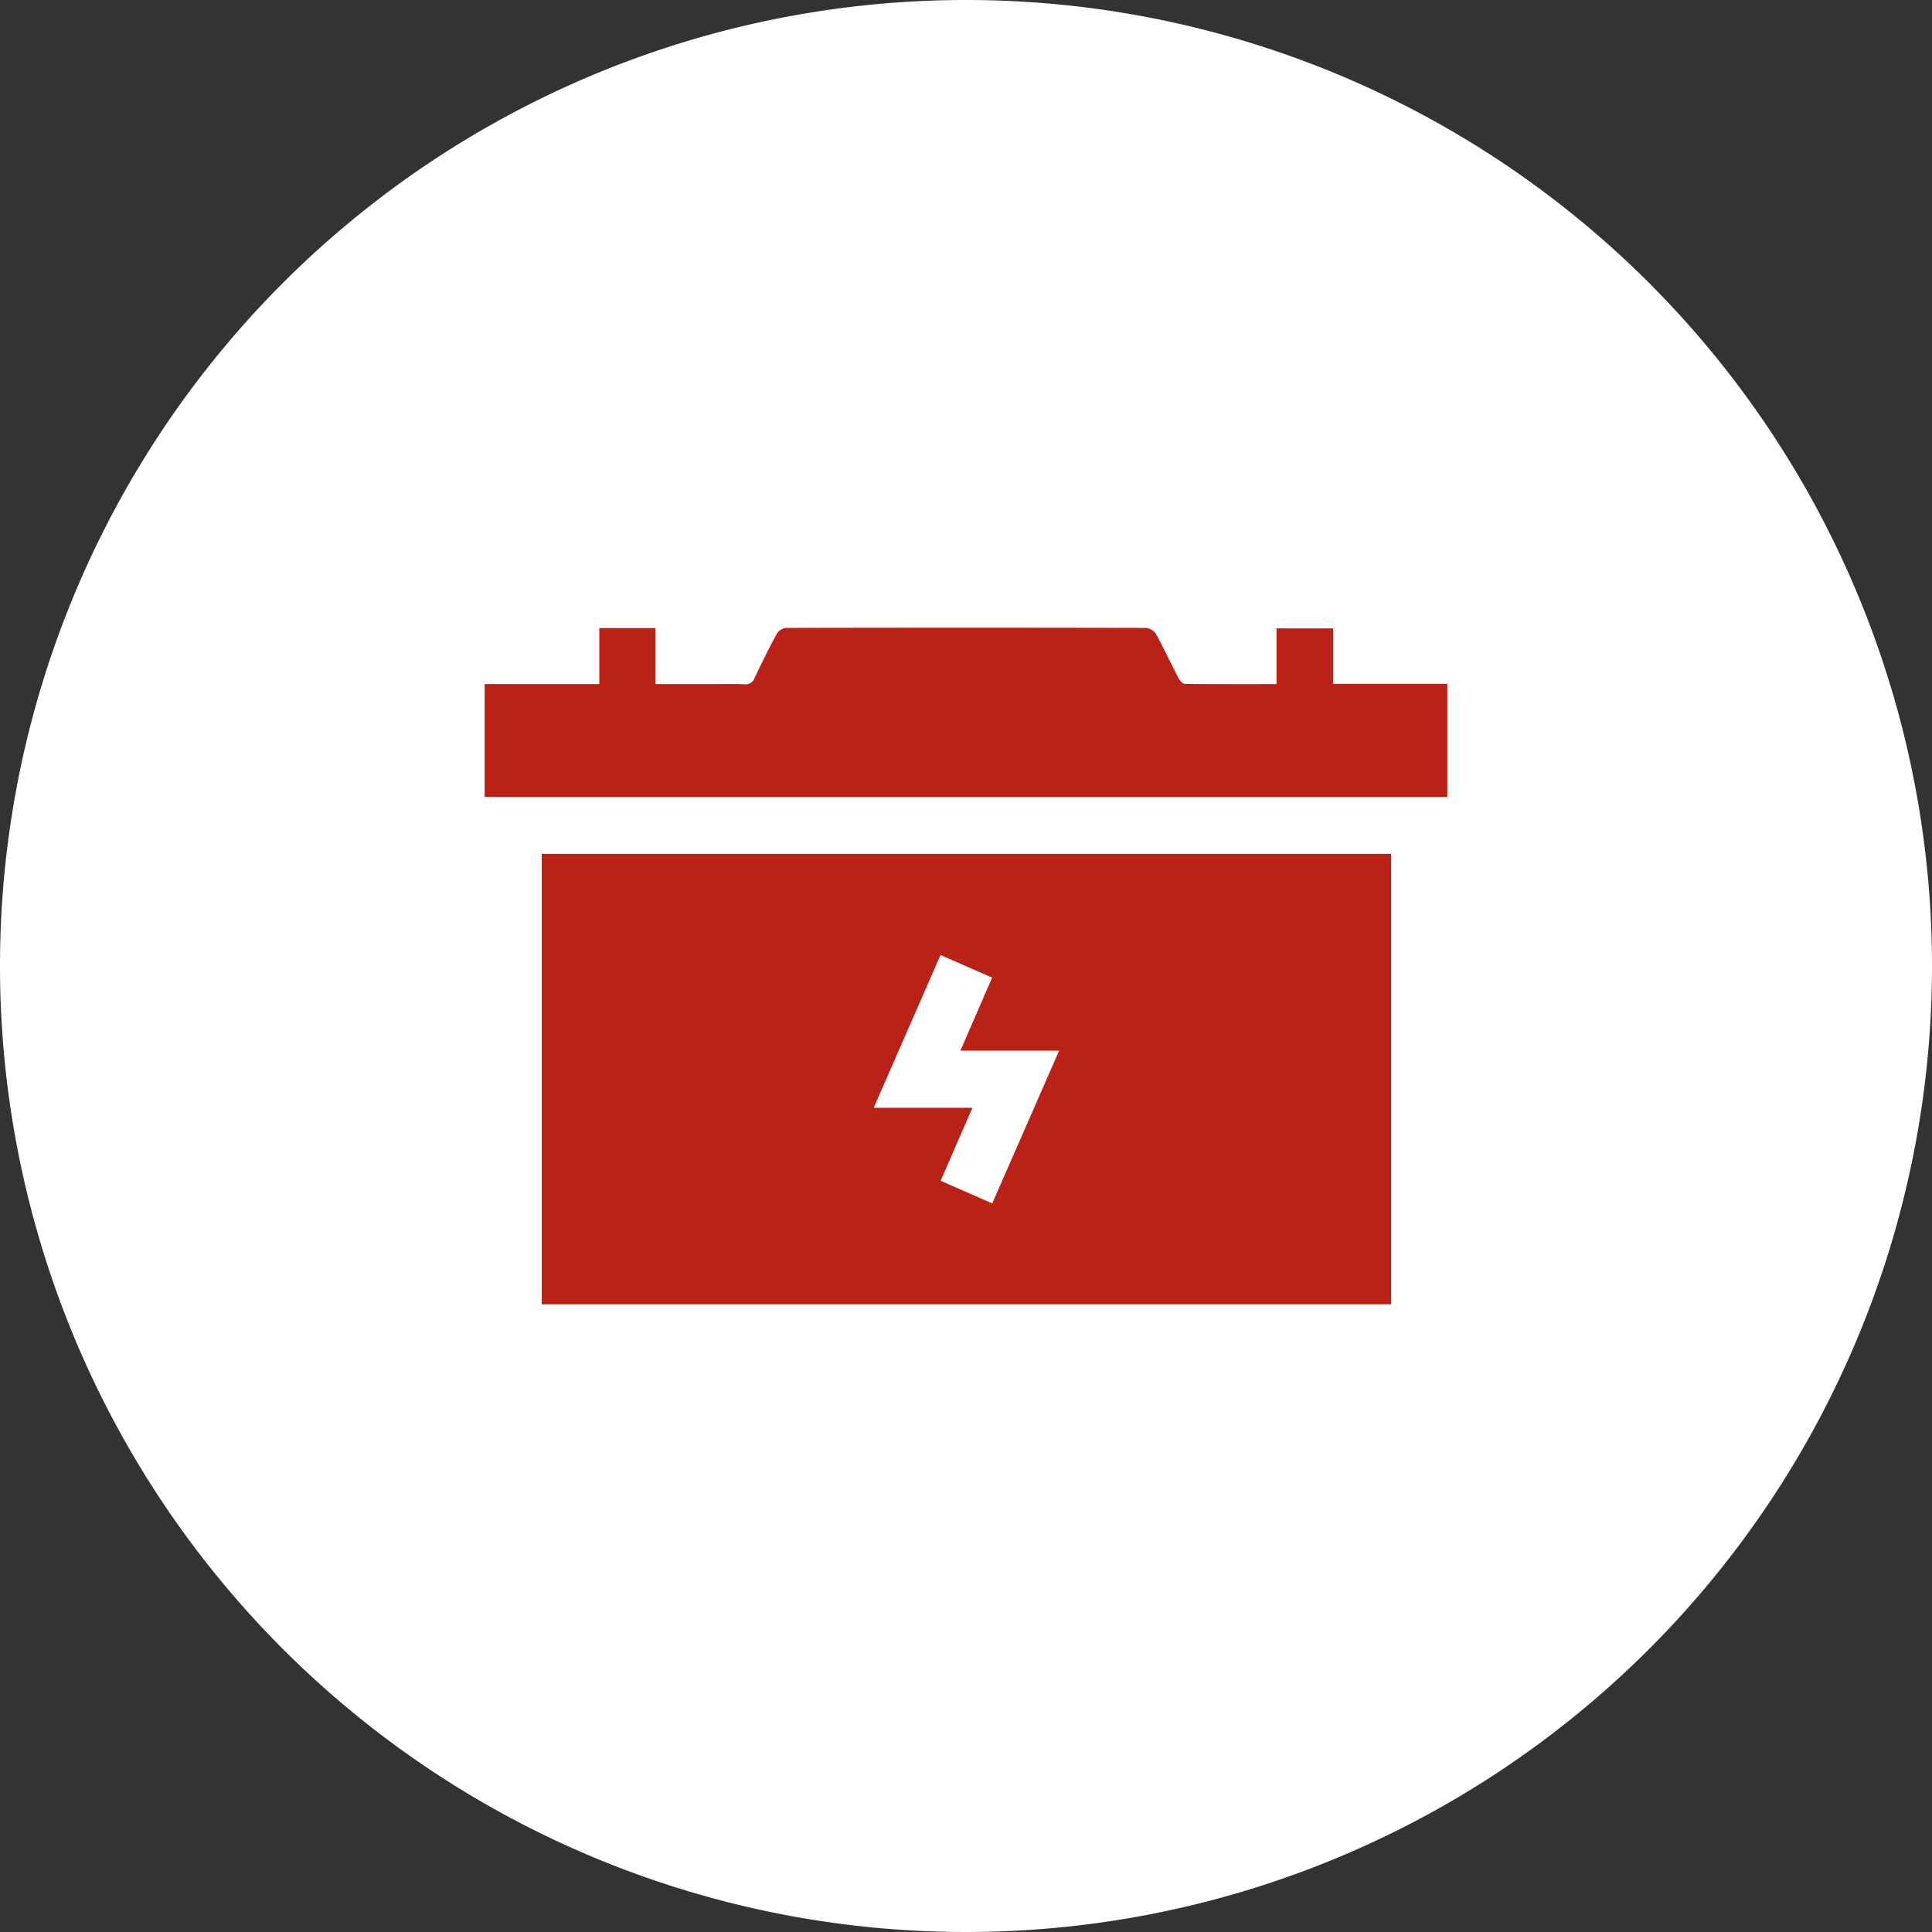
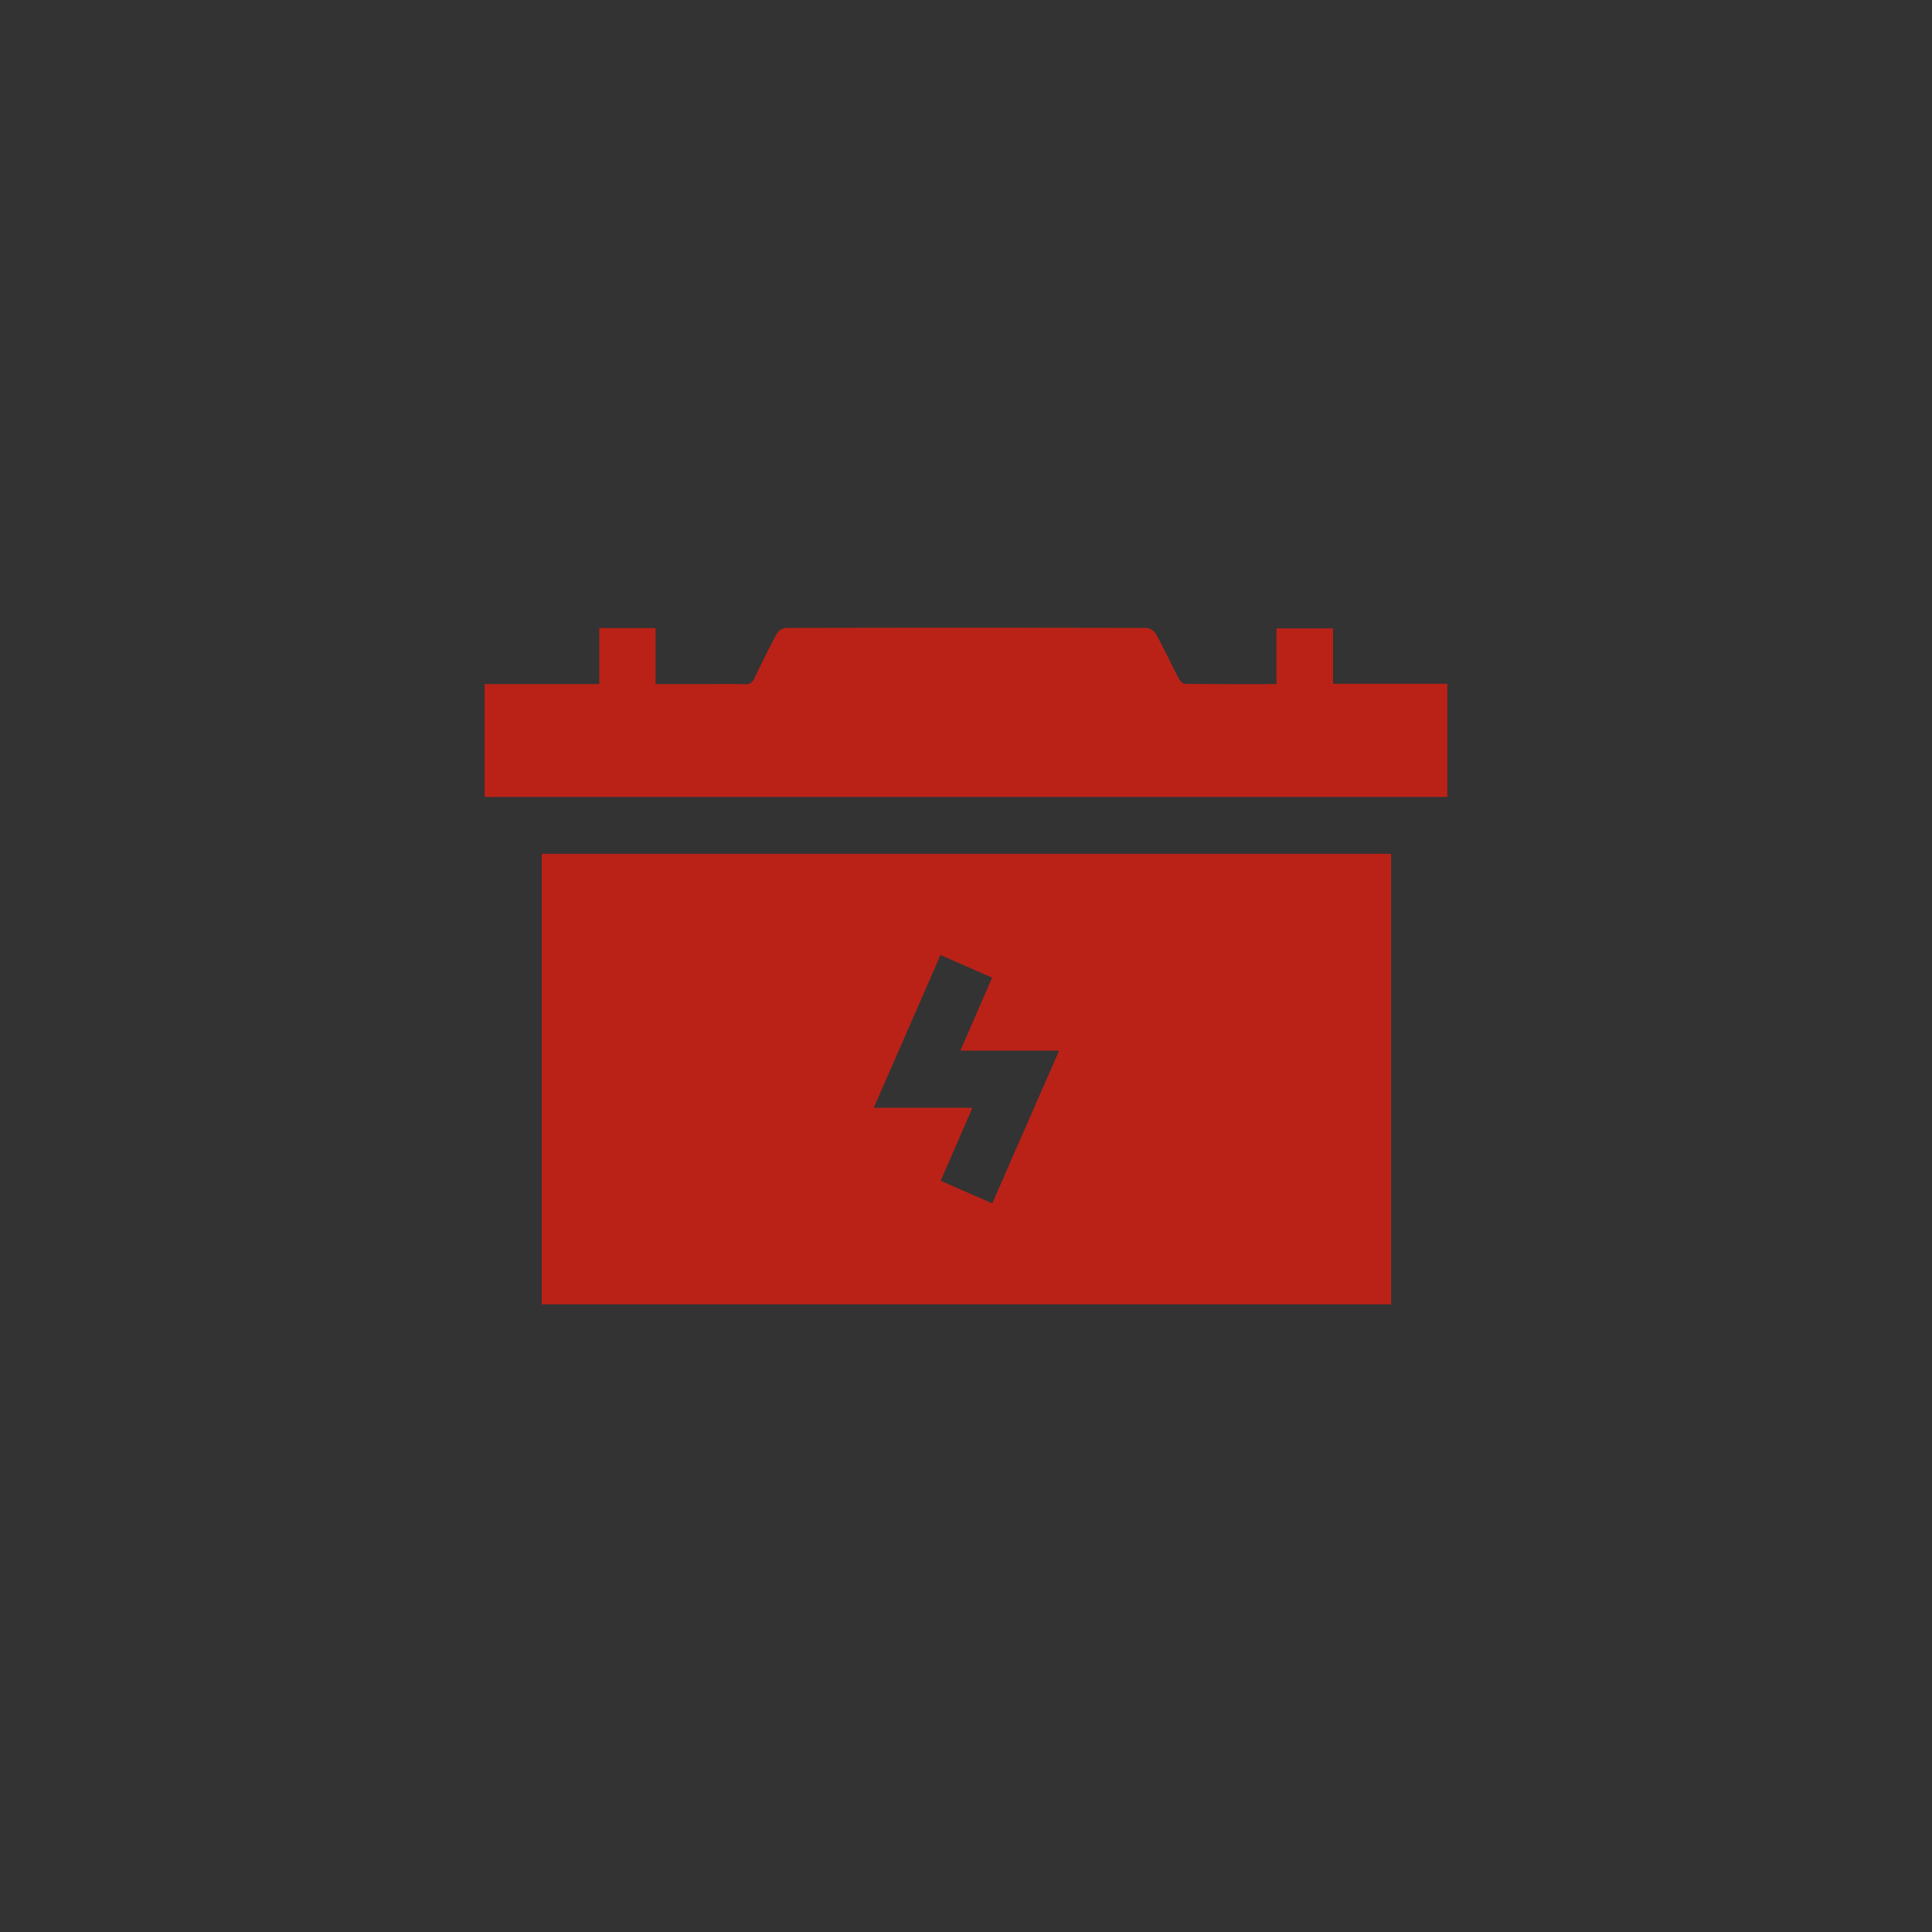
<svg xmlns="http://www.w3.org/2000/svg" width="140" height="140" viewBox="0 0 140 140">
  <rect x="0" y="0" width="140" height="140" fill="#333333" stroke="none" />
  <g id="Group_121" data-name="Group 121" transform="translate(-890.774 -741)">
    <g id="Group_120" data-name="Group 120" transform="translate(2 -1099)">
-       <path id="Path_29" data-name="Path 29" d="M70 0A70 70 0 110 70 70 70 0 0170 0z" transform="translate(888.774 1840)" fill="#fff" />
      <g id="Group_93" data-name="Group 93" transform="translate(-3678.236 2711.292)">
        <path id="Path_123" data-name="Path 123" d="M358.128 34.28h8.31V30.222h4.077V34.28h3.526c.977.0 1.955-.021 2.931.01a.669.669.0 00.718-.459c.518-1.085 1.049-2.165 1.622-3.221a.9.9.0 01.656-.4q13.053-.03 26.107.0a.969.969.0 01.7.434c.578 1.054 1.086 2.145 1.642 3.212.09.172.293.4.446.407 2.2.026 4.4.018 6.646.018V30.242h4.1v4.016h8.28v8.2H358.128z" transform="translate(4244 -856)" fill="#ba2217" />
        <path id="Path_124" data-name="Path 124" d="M370.144 77.776h61.55v32.643h-61.55zm37.488 14.26h-7.152l2.3-5.29-3.74-1.639L394.2 96.177h7.151l-2.3 5.288 3.738 1.641 4.845-11.07" transform="translate(4236.123 -887.194)" fill="#ba2217" />
      </g>
    </g>
  </g>
</svg>